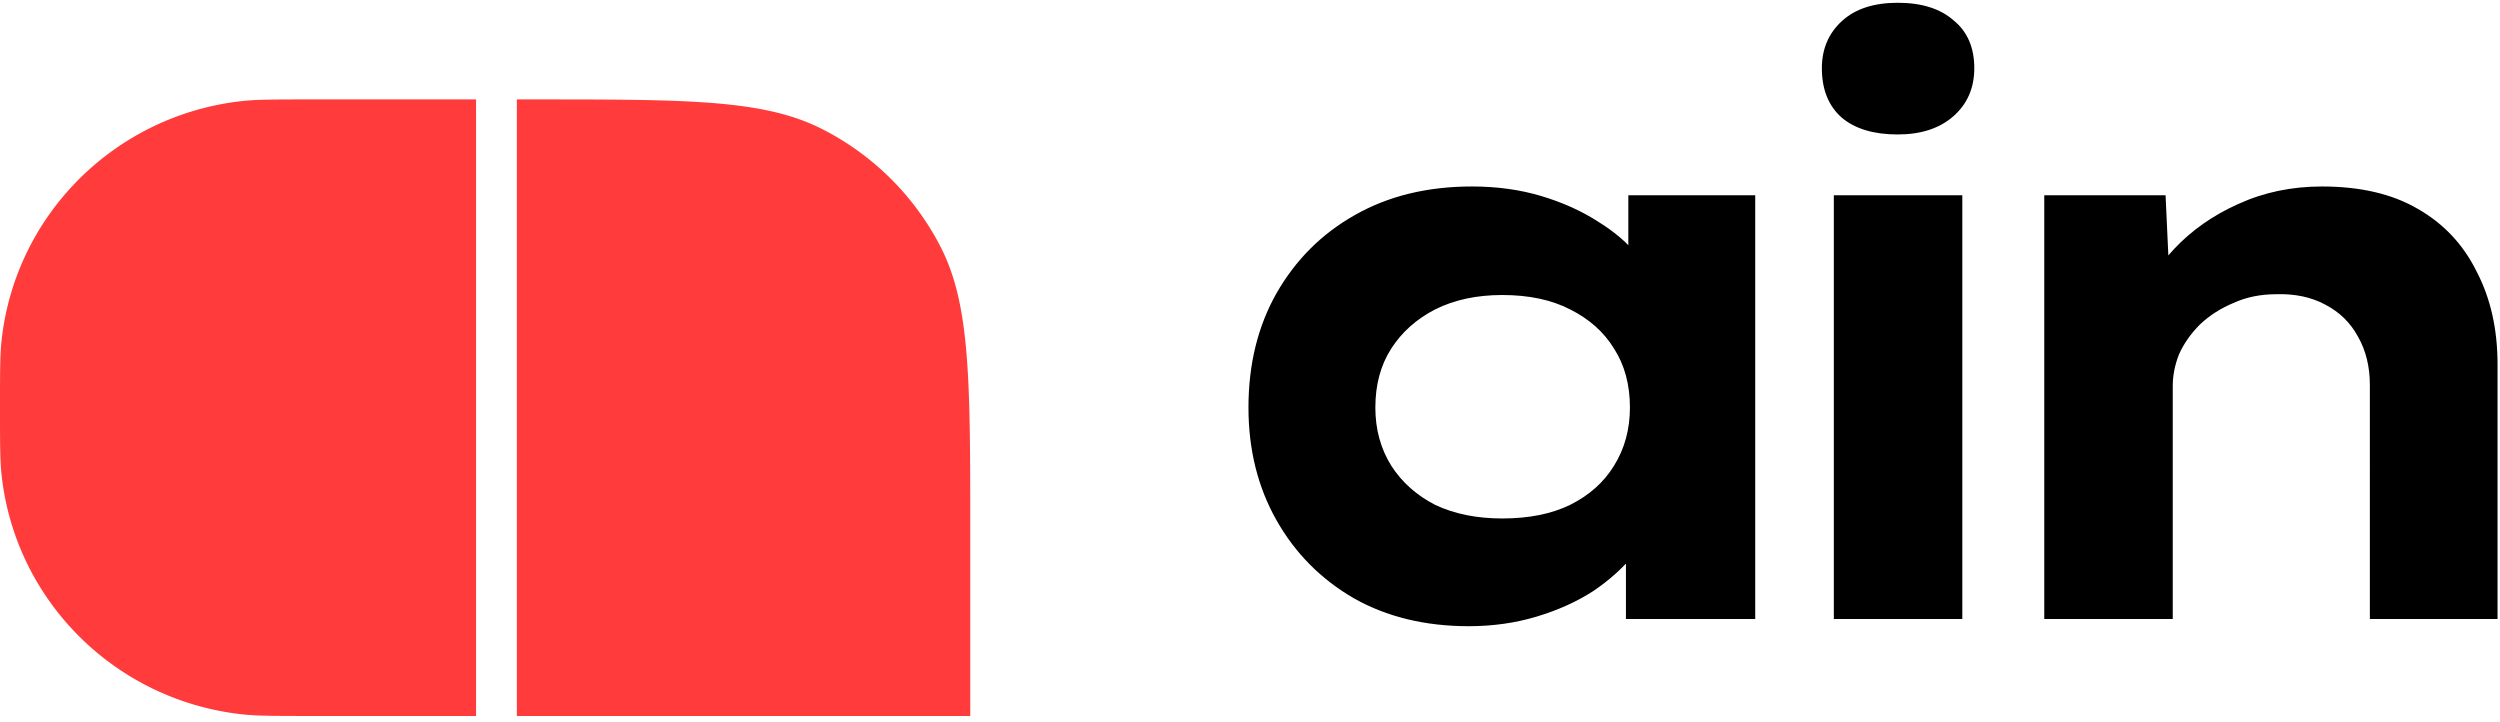
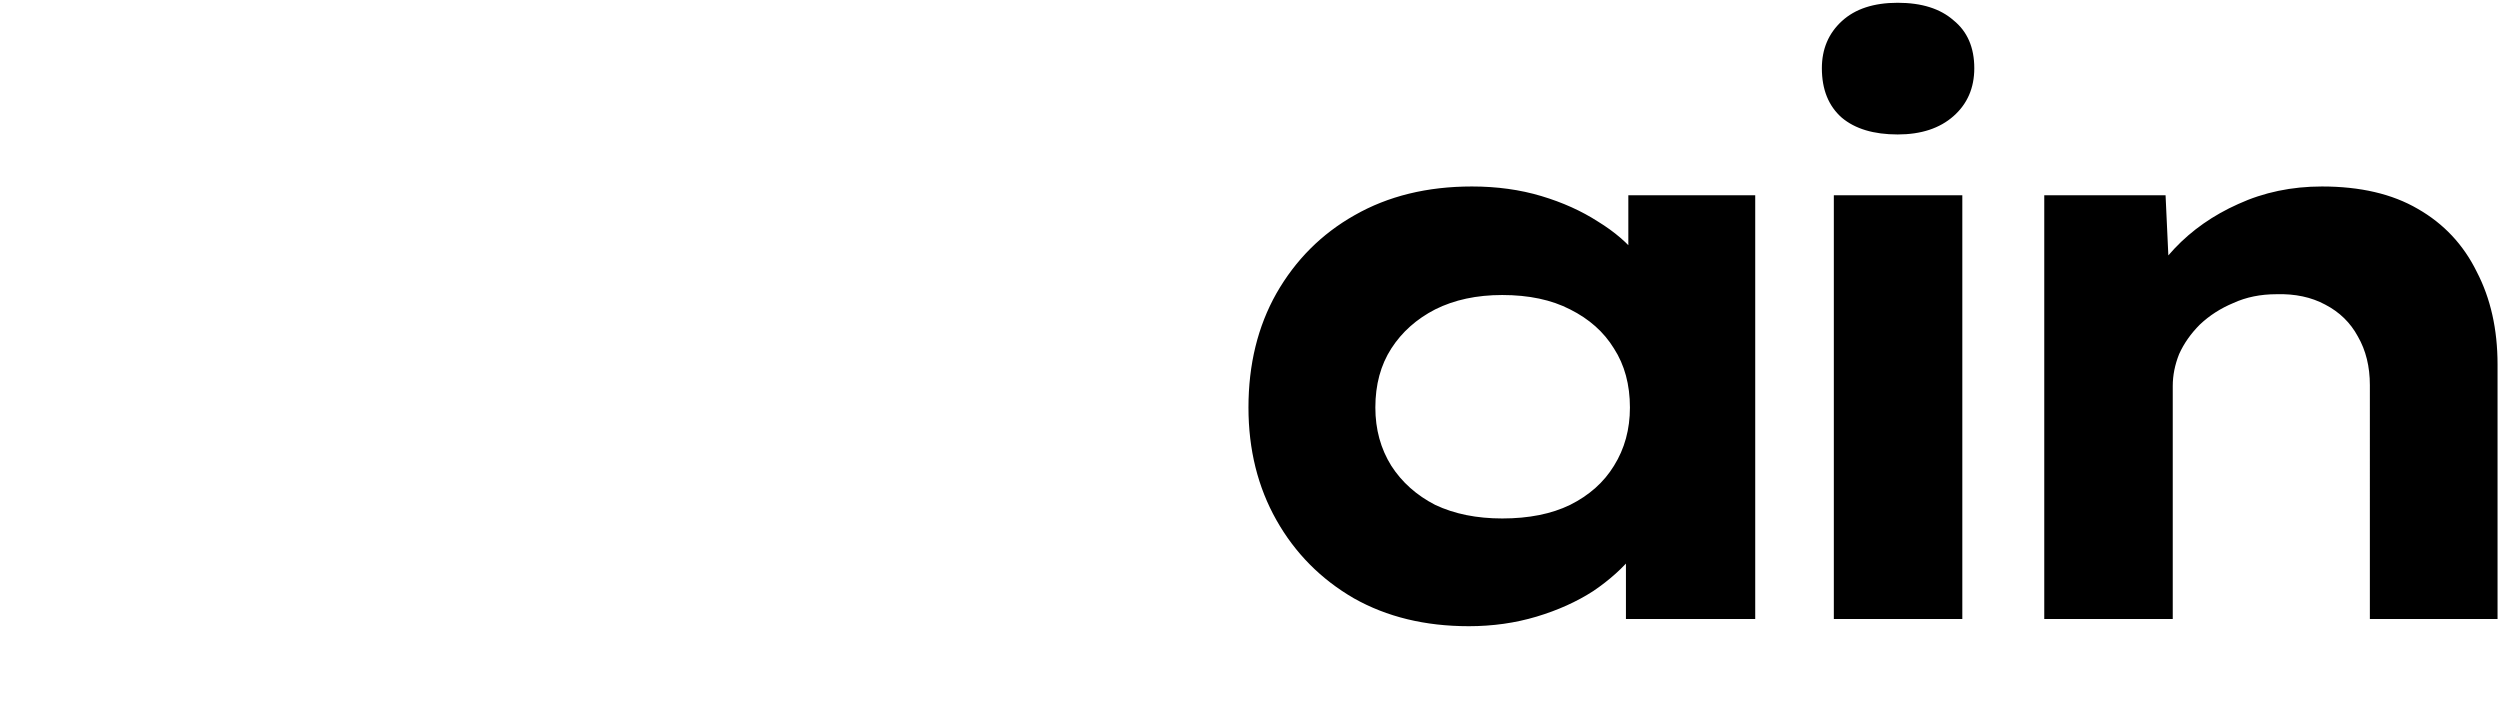
<svg xmlns="http://www.w3.org/2000/svg" width="180" height="52" viewBox="0 0 450 129" fill="none">
  <path d="M367.967 110.923V34.646h21.835l.862 18.674-5.746 1.58c1.245-3.83 3.399-7.373 6.464-10.63 3.16-3.351 6.991-6.033 11.492-8.044 4.596-2.106 9.624-3.16 15.083-3.16 6.895 0 12.641 1.34 17.237 4.022 4.693 2.682 8.236 6.464 10.63 11.348 2.49 4.789 3.735 10.343 3.735 16.664v45.823h-22.983V68.834c0-3.352-.719-6.272-2.155-8.762-1.341-2.49-3.304-4.405-5.89-5.746-2.49-1.34-5.41-1.963-8.762-1.867-2.873 0-5.459.526-7.757 1.58-2.299.957-4.31 2.25-6.033 3.878-1.628 1.628-2.873 3.4-3.735 5.315-.766 1.915-1.149 3.83-1.149 5.746v41.945h-23.128ZM330.09 110.924V34.647h23.128v76.277H330.09Zm11.492-87.222c-4.309 0-7.661-1.006-10.055-3.017-2.394-2.107-3.591-5.075-3.591-8.906 0-3.447 1.197-6.273 3.591-8.475C333.921 1.1 337.273 0 341.582 0c4.31 0 7.661 1.053 10.055 3.16 2.49 2.011 3.735 4.884 3.735 8.62 0 3.542-1.245 6.415-3.735 8.618-2.489 2.203-5.841 3.304-10.055 3.304ZM264.371 112.216c-7.853 0-14.748-1.676-20.685-5.028-5.938-3.447-10.582-8.14-13.934-14.077-3.352-5.938-5.028-12.69-5.028-20.255 0-7.756 1.676-14.604 5.028-20.541 3.447-6.033 8.14-10.726 14.077-14.078 6.033-3.447 13.072-5.171 21.116-5.171 4.501 0 8.667.575 12.498 1.724 3.83 1.149 7.23 2.681 10.199 4.596 2.969 1.82 5.363 3.879 7.182 6.177 1.915 2.299 3.113 4.597 3.591 6.895l-5.315.288v-18.1h22.84v76.277h-23.271V90.956l4.884 1.006c-.383 2.49-1.532 4.931-3.447 7.326-1.915 2.394-4.357 4.596-7.326 6.607-2.969 1.916-6.368 3.448-10.199 4.597-3.831 1.149-7.901 1.724-12.21 1.724Zm6.033-19.392c4.788 0 8.858-.814 12.21-2.442 3.448-1.724 6.081-4.07 7.901-7.04 1.915-3.064 2.873-6.56 2.873-10.486 0-4.117-.958-7.66-2.873-10.63-1.82-2.968-4.453-5.314-7.901-7.038-3.352-1.724-7.422-2.586-12.21-2.586-4.597 0-8.619.862-12.066 2.586-3.352 1.724-5.986 4.07-7.901 7.038-1.915 2.97-2.873 6.513-2.873 10.63 0 3.927.958 7.422 2.873 10.487 1.915 2.968 4.549 5.315 7.901 7.038 3.447 1.629 7.469 2.442 12.066 2.442Z" fill="#000" />
-   <path d="M0 72.886c0-6.395 0-9.592.303-12.282 2.54-22.57 20.488-40.385 43.226-42.907 2.71-.3 5.931-.3 12.374-.3H85.69v110.978H55.903c-6.443 0-9.664 0-12.374-.301C20.791 125.552 2.843 107.738.303 85.168 0 82.478 0 79.28 0 72.886ZM93.035 17.397H96.3c27.423 0 41.135 0 51.61 5.297a48.784 48.784 0 0 1 21.398 21.24c5.337 10.398 5.337 24.008 5.337 51.228v33.213h-81.61V17.397Z" fill="#FF3B3B" />
</svg>